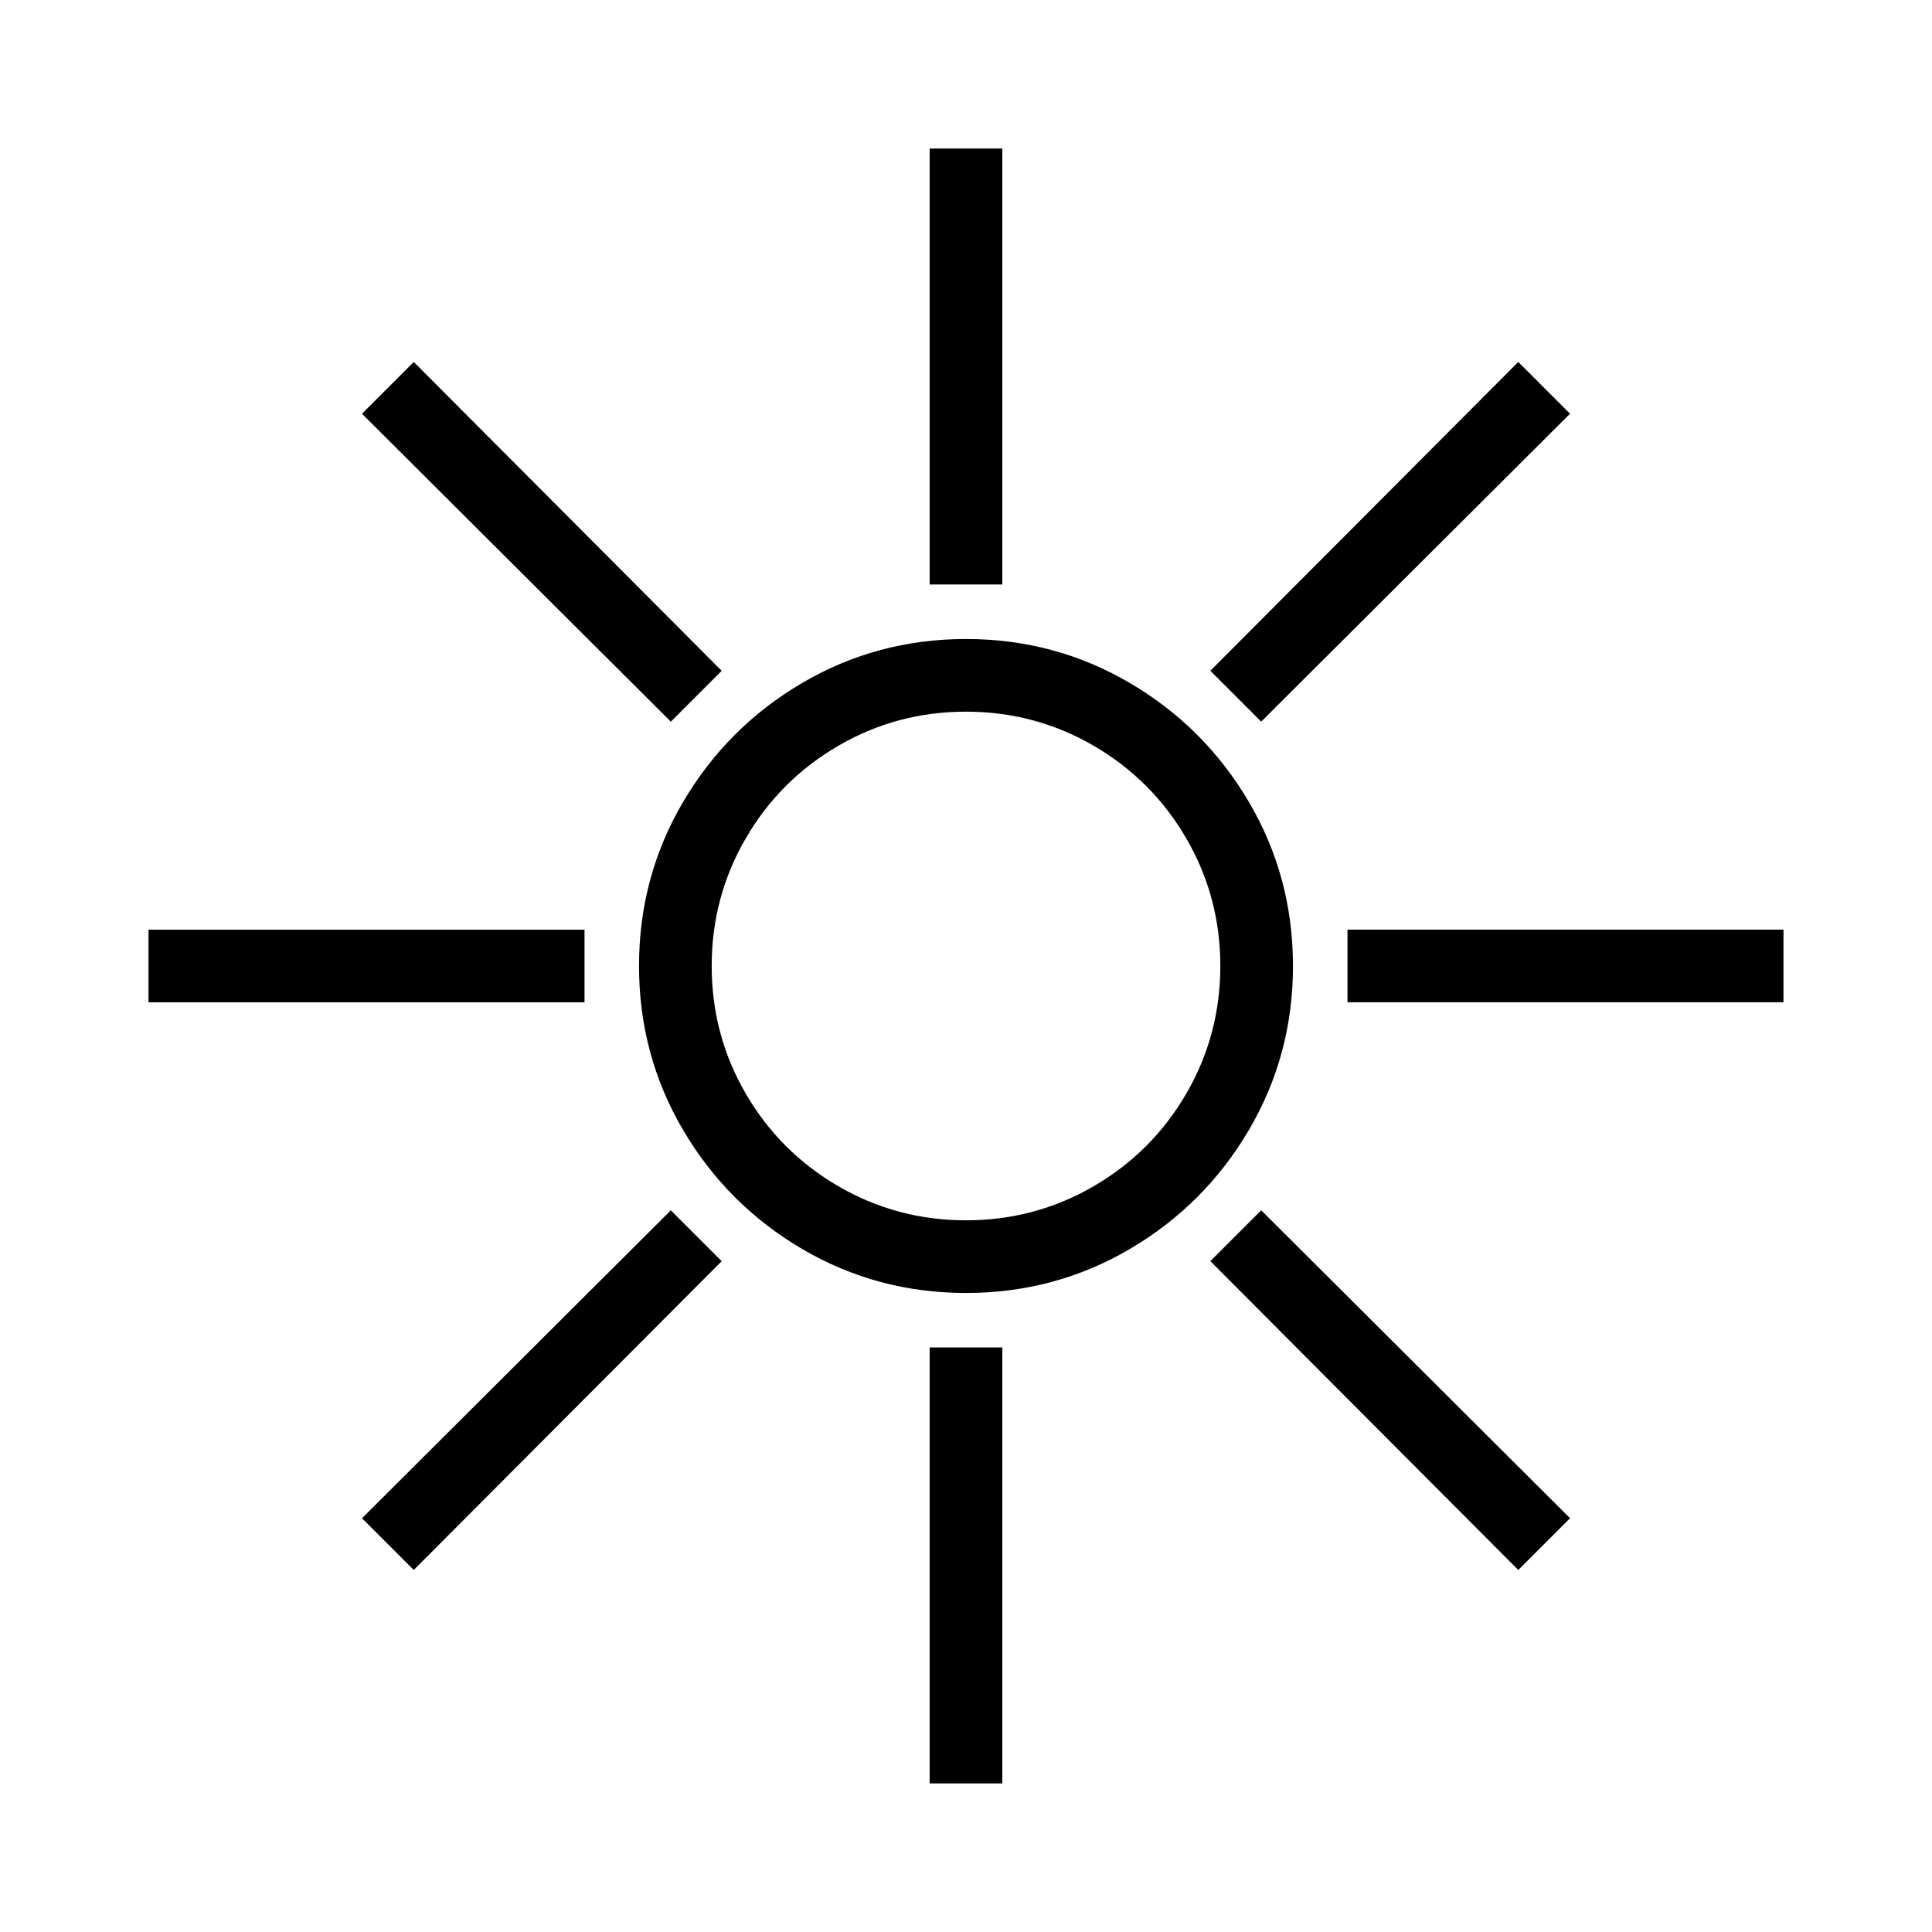
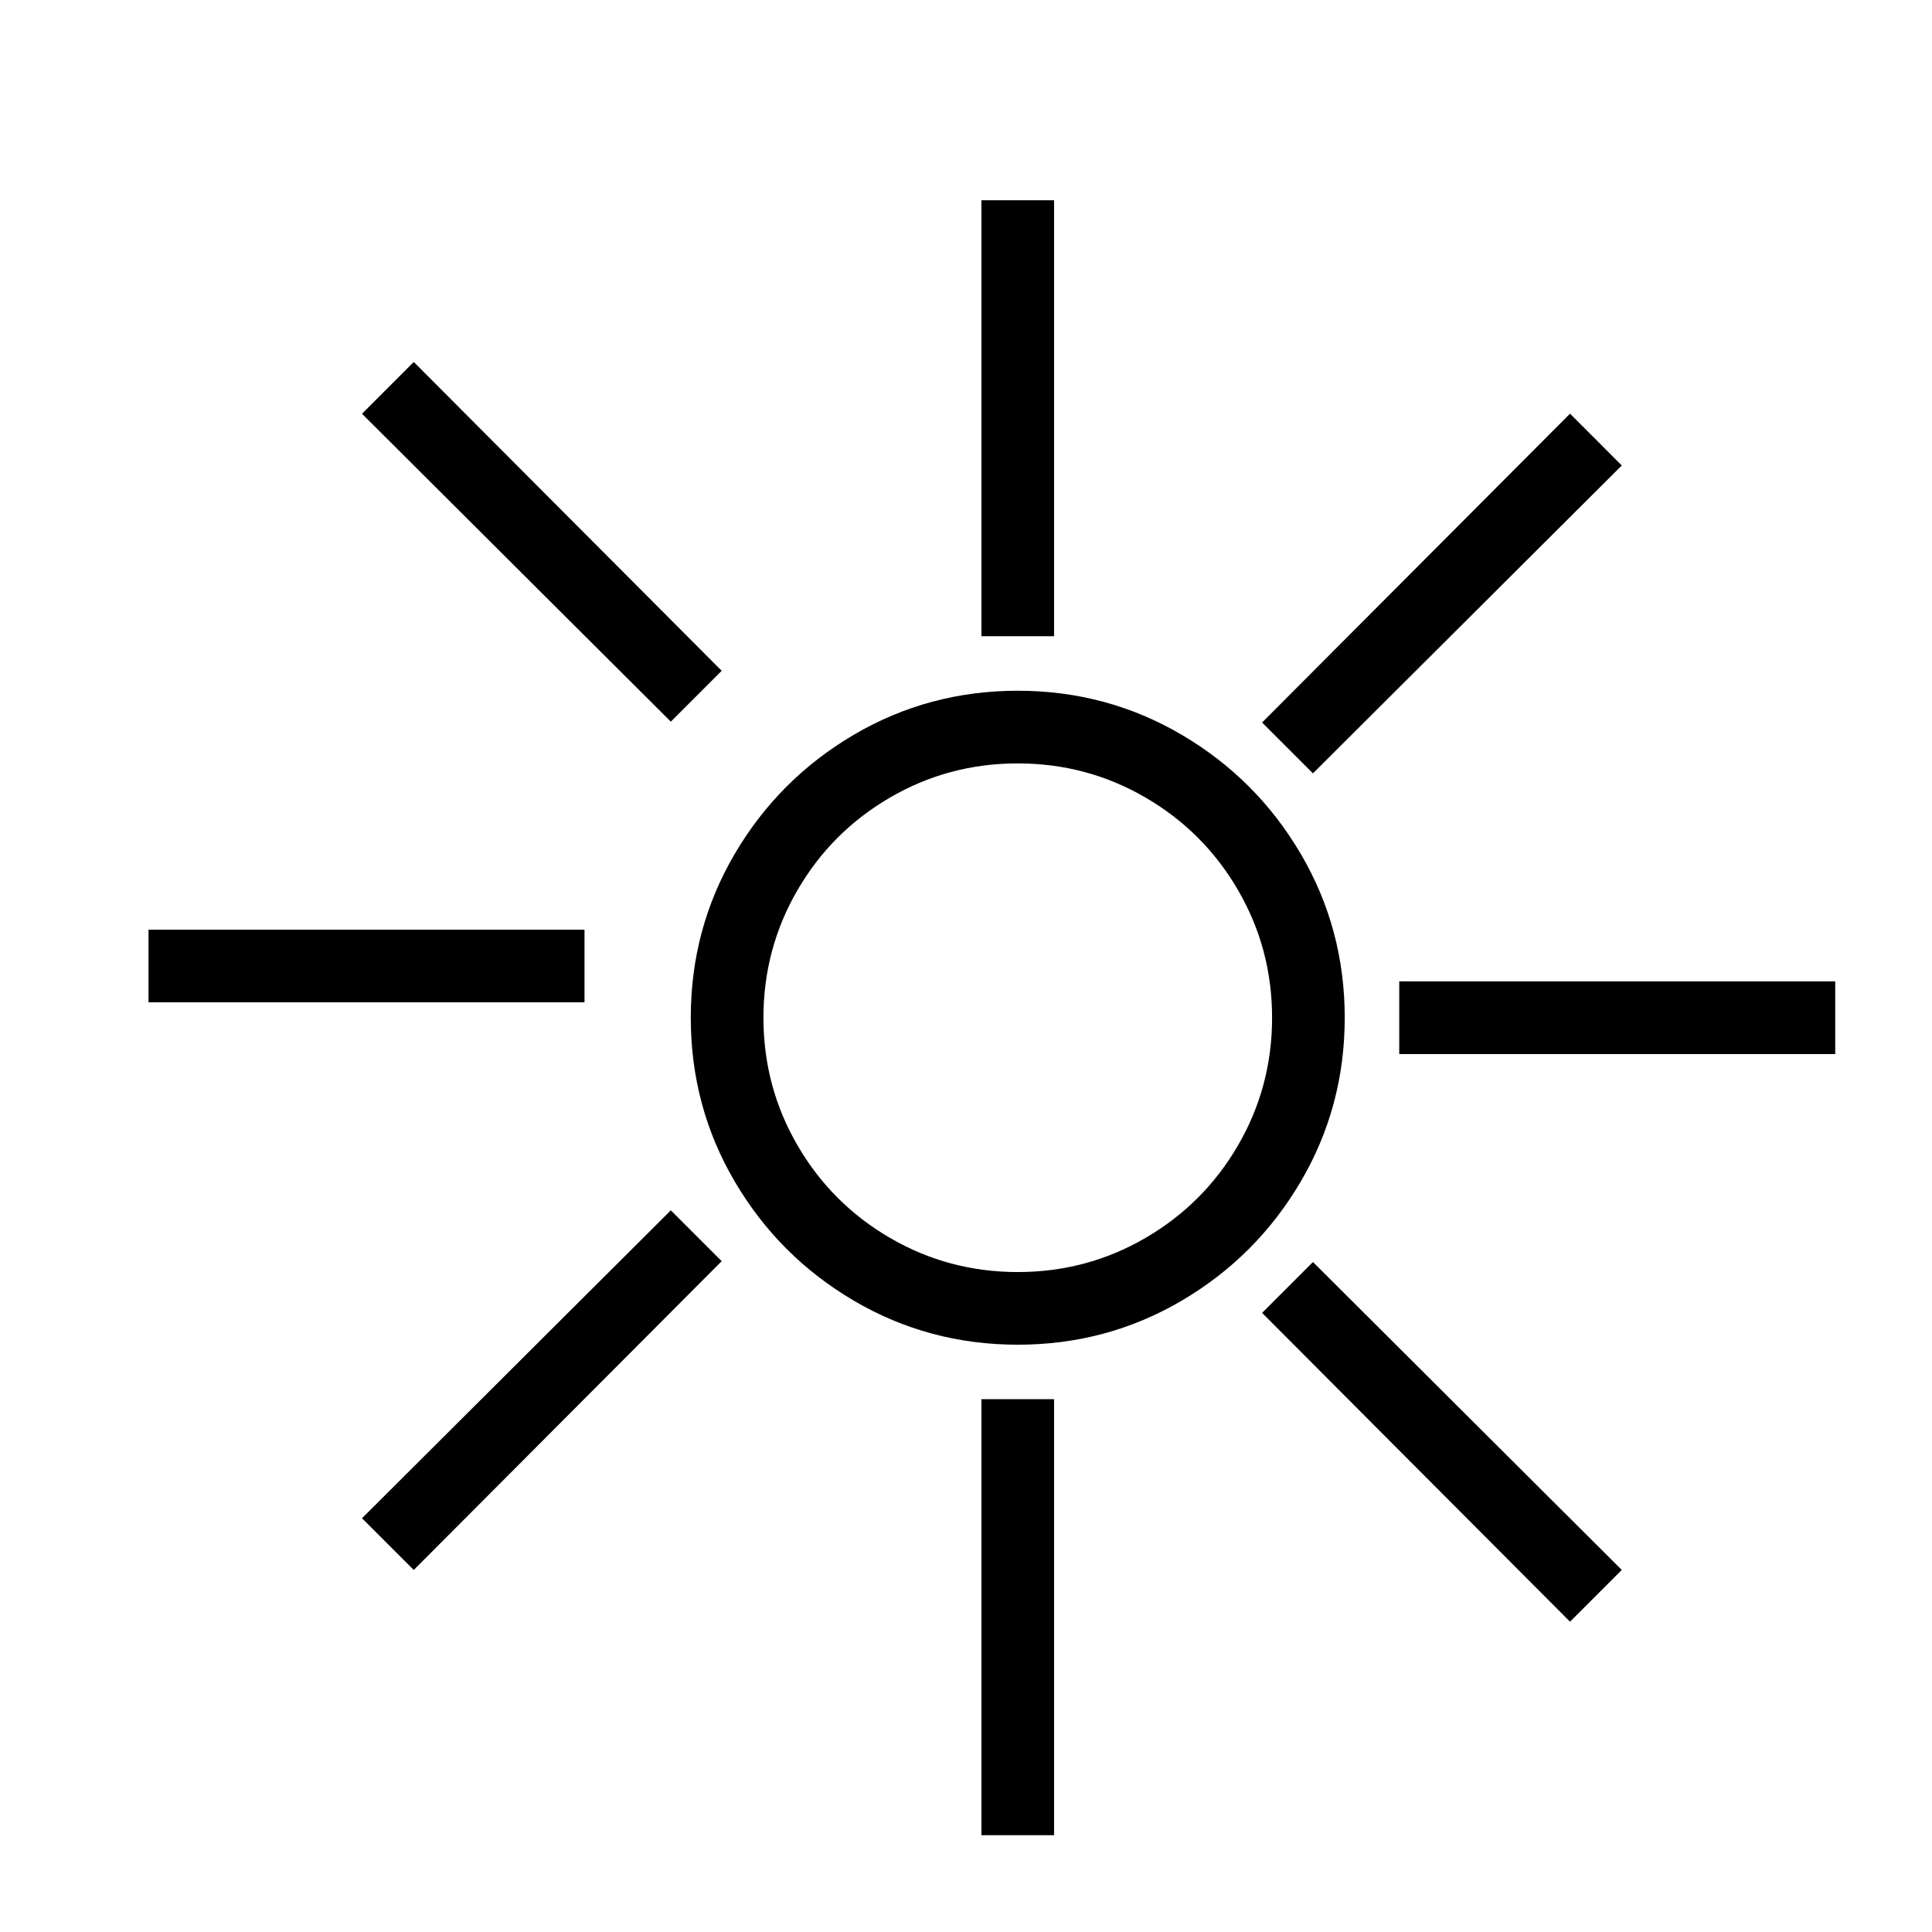
<svg xmlns="http://www.w3.org/2000/svg" fill="#000000" width="800px" height="800px" version="1.1" viewBox="144 144 512 512">
-   <path d="m183.36 390.37h115.54v19.254h-115.54zm56.574-136.72 13.719-13.723 81.602 81.84-13.48 13.48zm0 292.7 81.84-81.602 13.48 13.48-81.605 81.832zm116.62-71.371c-13.238-7.785-23.754-18.297-31.539-31.535-7.785-13.238-11.668-27.719-11.668-43.449 0-15.723 3.883-30.207 11.668-43.449 7.785-13.238 18.297-23.75 31.539-31.535 13.234-7.777 27.719-11.668 43.445-11.668 15.73 0 30.207 3.891 43.449 11.672 13.238 7.785 23.75 18.293 31.535 31.535 7.781 13.238 11.668 27.723 11.668 43.449 0 15.73-3.891 30.207-11.672 43.449-7.785 13.234-18.293 23.75-31.535 31.535-13.238 7.777-27.719 11.668-43.449 11.668-15.723-0.004-30.207-3.894-43.441-11.672zm77.266-16.609c10.352-6.016 18.539-14.203 24.555-24.551 6.016-10.352 9.023-21.625 9.023-33.82s-3.008-23.469-9.023-33.82c-6.016-10.352-14.203-18.535-24.555-24.551-10.348-6.019-21.625-9.027-33.82-9.027s-23.469 3.008-33.816 9.027c-10.352 6.016-18.539 14.199-24.555 24.551-6.016 10.352-9.023 21.621-9.023 33.82 0 12.195 3.008 23.469 9.023 33.82 6.016 10.348 14.203 18.535 24.555 24.551 10.348 6.016 21.617 9.027 33.816 9.027 12.195 0 23.473-3.012 33.82-9.027zm-43.449-275.01h19.254v115.54h-19.254zm0 317.73h19.254v115.54h-19.254zm74.383-179.33 81.602-81.836 13.719 13.723-81.844 81.59zm0 156.46 13.48-13.48 81.84 81.602-13.719 13.719zm36.344-87.855h115.54v19.254h-115.54z" />
+   <path d="m183.36 390.37h115.54v19.254h-115.54zm56.574-136.72 13.719-13.723 81.602 81.84-13.48 13.48zm0 292.7 81.84-81.602 13.48 13.48-81.605 81.832m116.62-71.371c-13.238-7.785-23.754-18.297-31.539-31.535-7.785-13.238-11.668-27.719-11.668-43.449 0-15.723 3.883-30.207 11.668-43.449 7.785-13.238 18.297-23.75 31.539-31.535 13.234-7.777 27.719-11.668 43.445-11.668 15.73 0 30.207 3.891 43.449 11.672 13.238 7.785 23.75 18.293 31.535 31.535 7.781 13.238 11.668 27.723 11.668 43.449 0 15.73-3.891 30.207-11.672 43.449-7.785 13.234-18.293 23.75-31.535 31.535-13.238 7.777-27.719 11.668-43.449 11.668-15.723-0.004-30.207-3.894-43.441-11.672zm77.266-16.609c10.352-6.016 18.539-14.203 24.555-24.551 6.016-10.352 9.023-21.625 9.023-33.82s-3.008-23.469-9.023-33.82c-6.016-10.352-14.203-18.535-24.555-24.551-10.348-6.019-21.625-9.027-33.82-9.027s-23.469 3.008-33.816 9.027c-10.352 6.016-18.539 14.199-24.555 24.551-6.016 10.352-9.023 21.621-9.023 33.82 0 12.195 3.008 23.469 9.023 33.82 6.016 10.348 14.203 18.535 24.555 24.551 10.348 6.016 21.617 9.027 33.816 9.027 12.195 0 23.473-3.012 33.82-9.027zm-43.449-275.01h19.254v115.54h-19.254zm0 317.73h19.254v115.54h-19.254zm74.383-179.33 81.602-81.836 13.719 13.723-81.844 81.59zm0 156.46 13.48-13.48 81.84 81.602-13.719 13.719zm36.344-87.855h115.54v19.254h-115.54z" />
</svg>